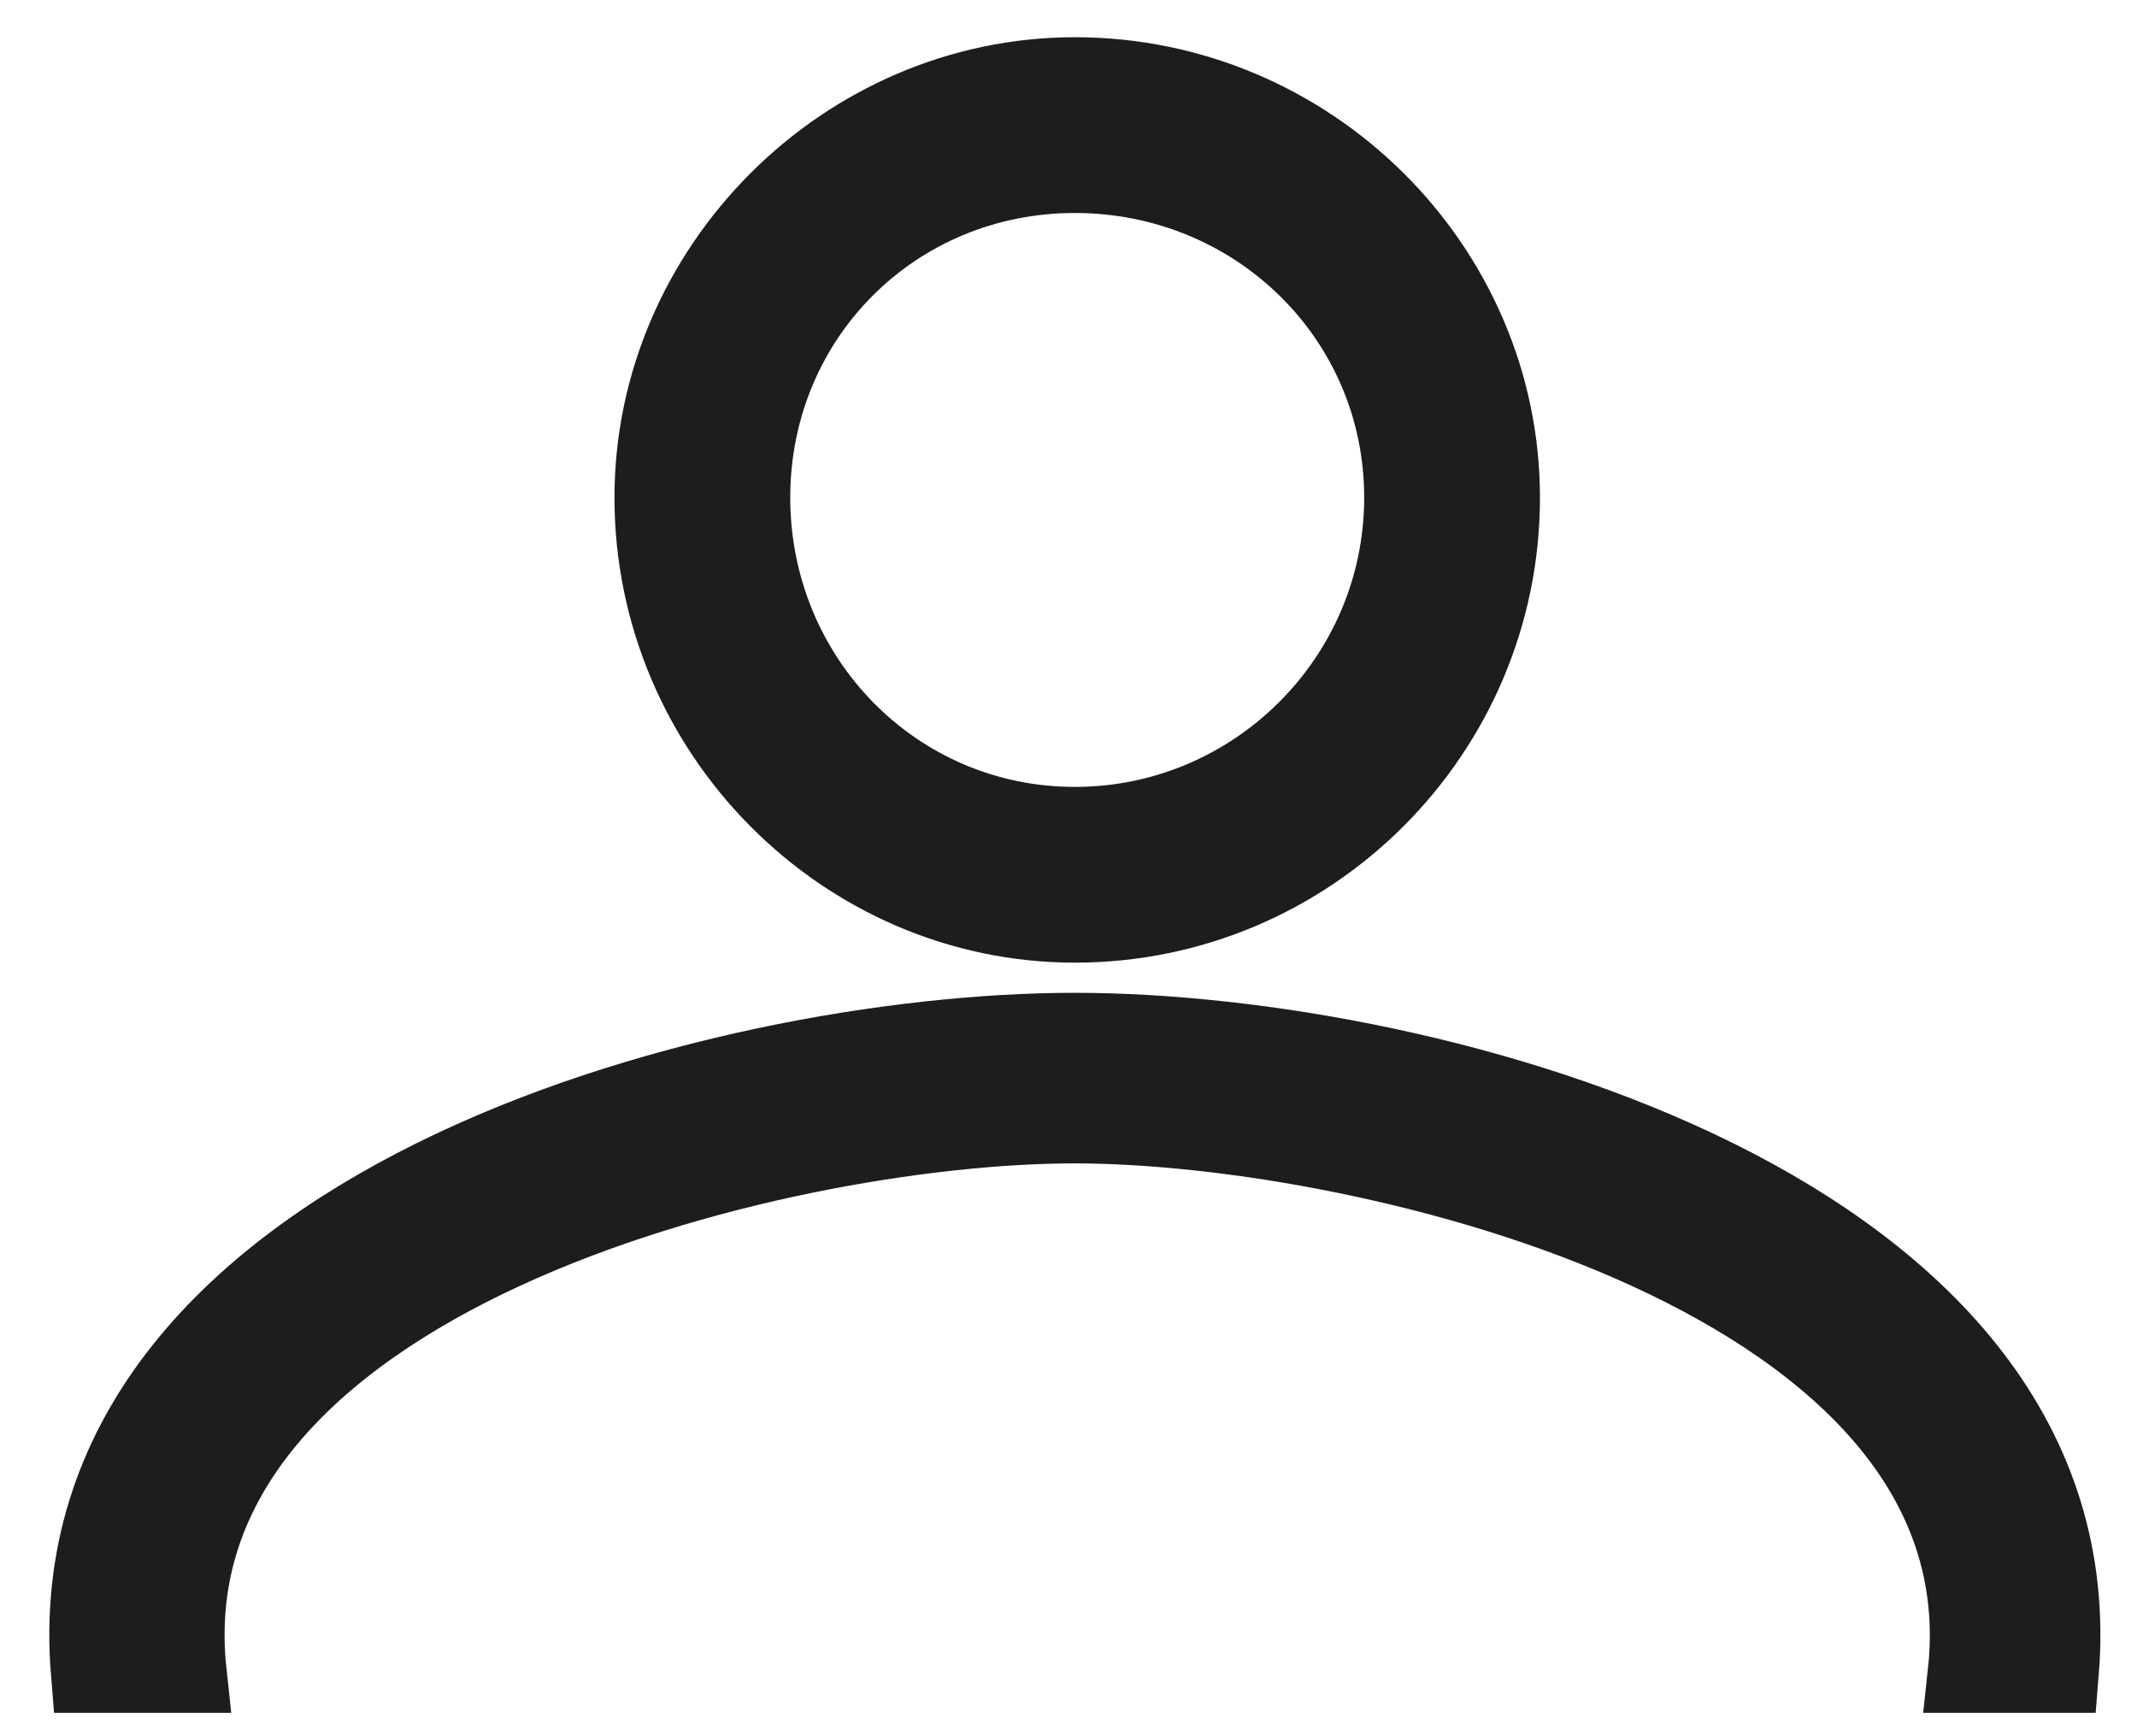
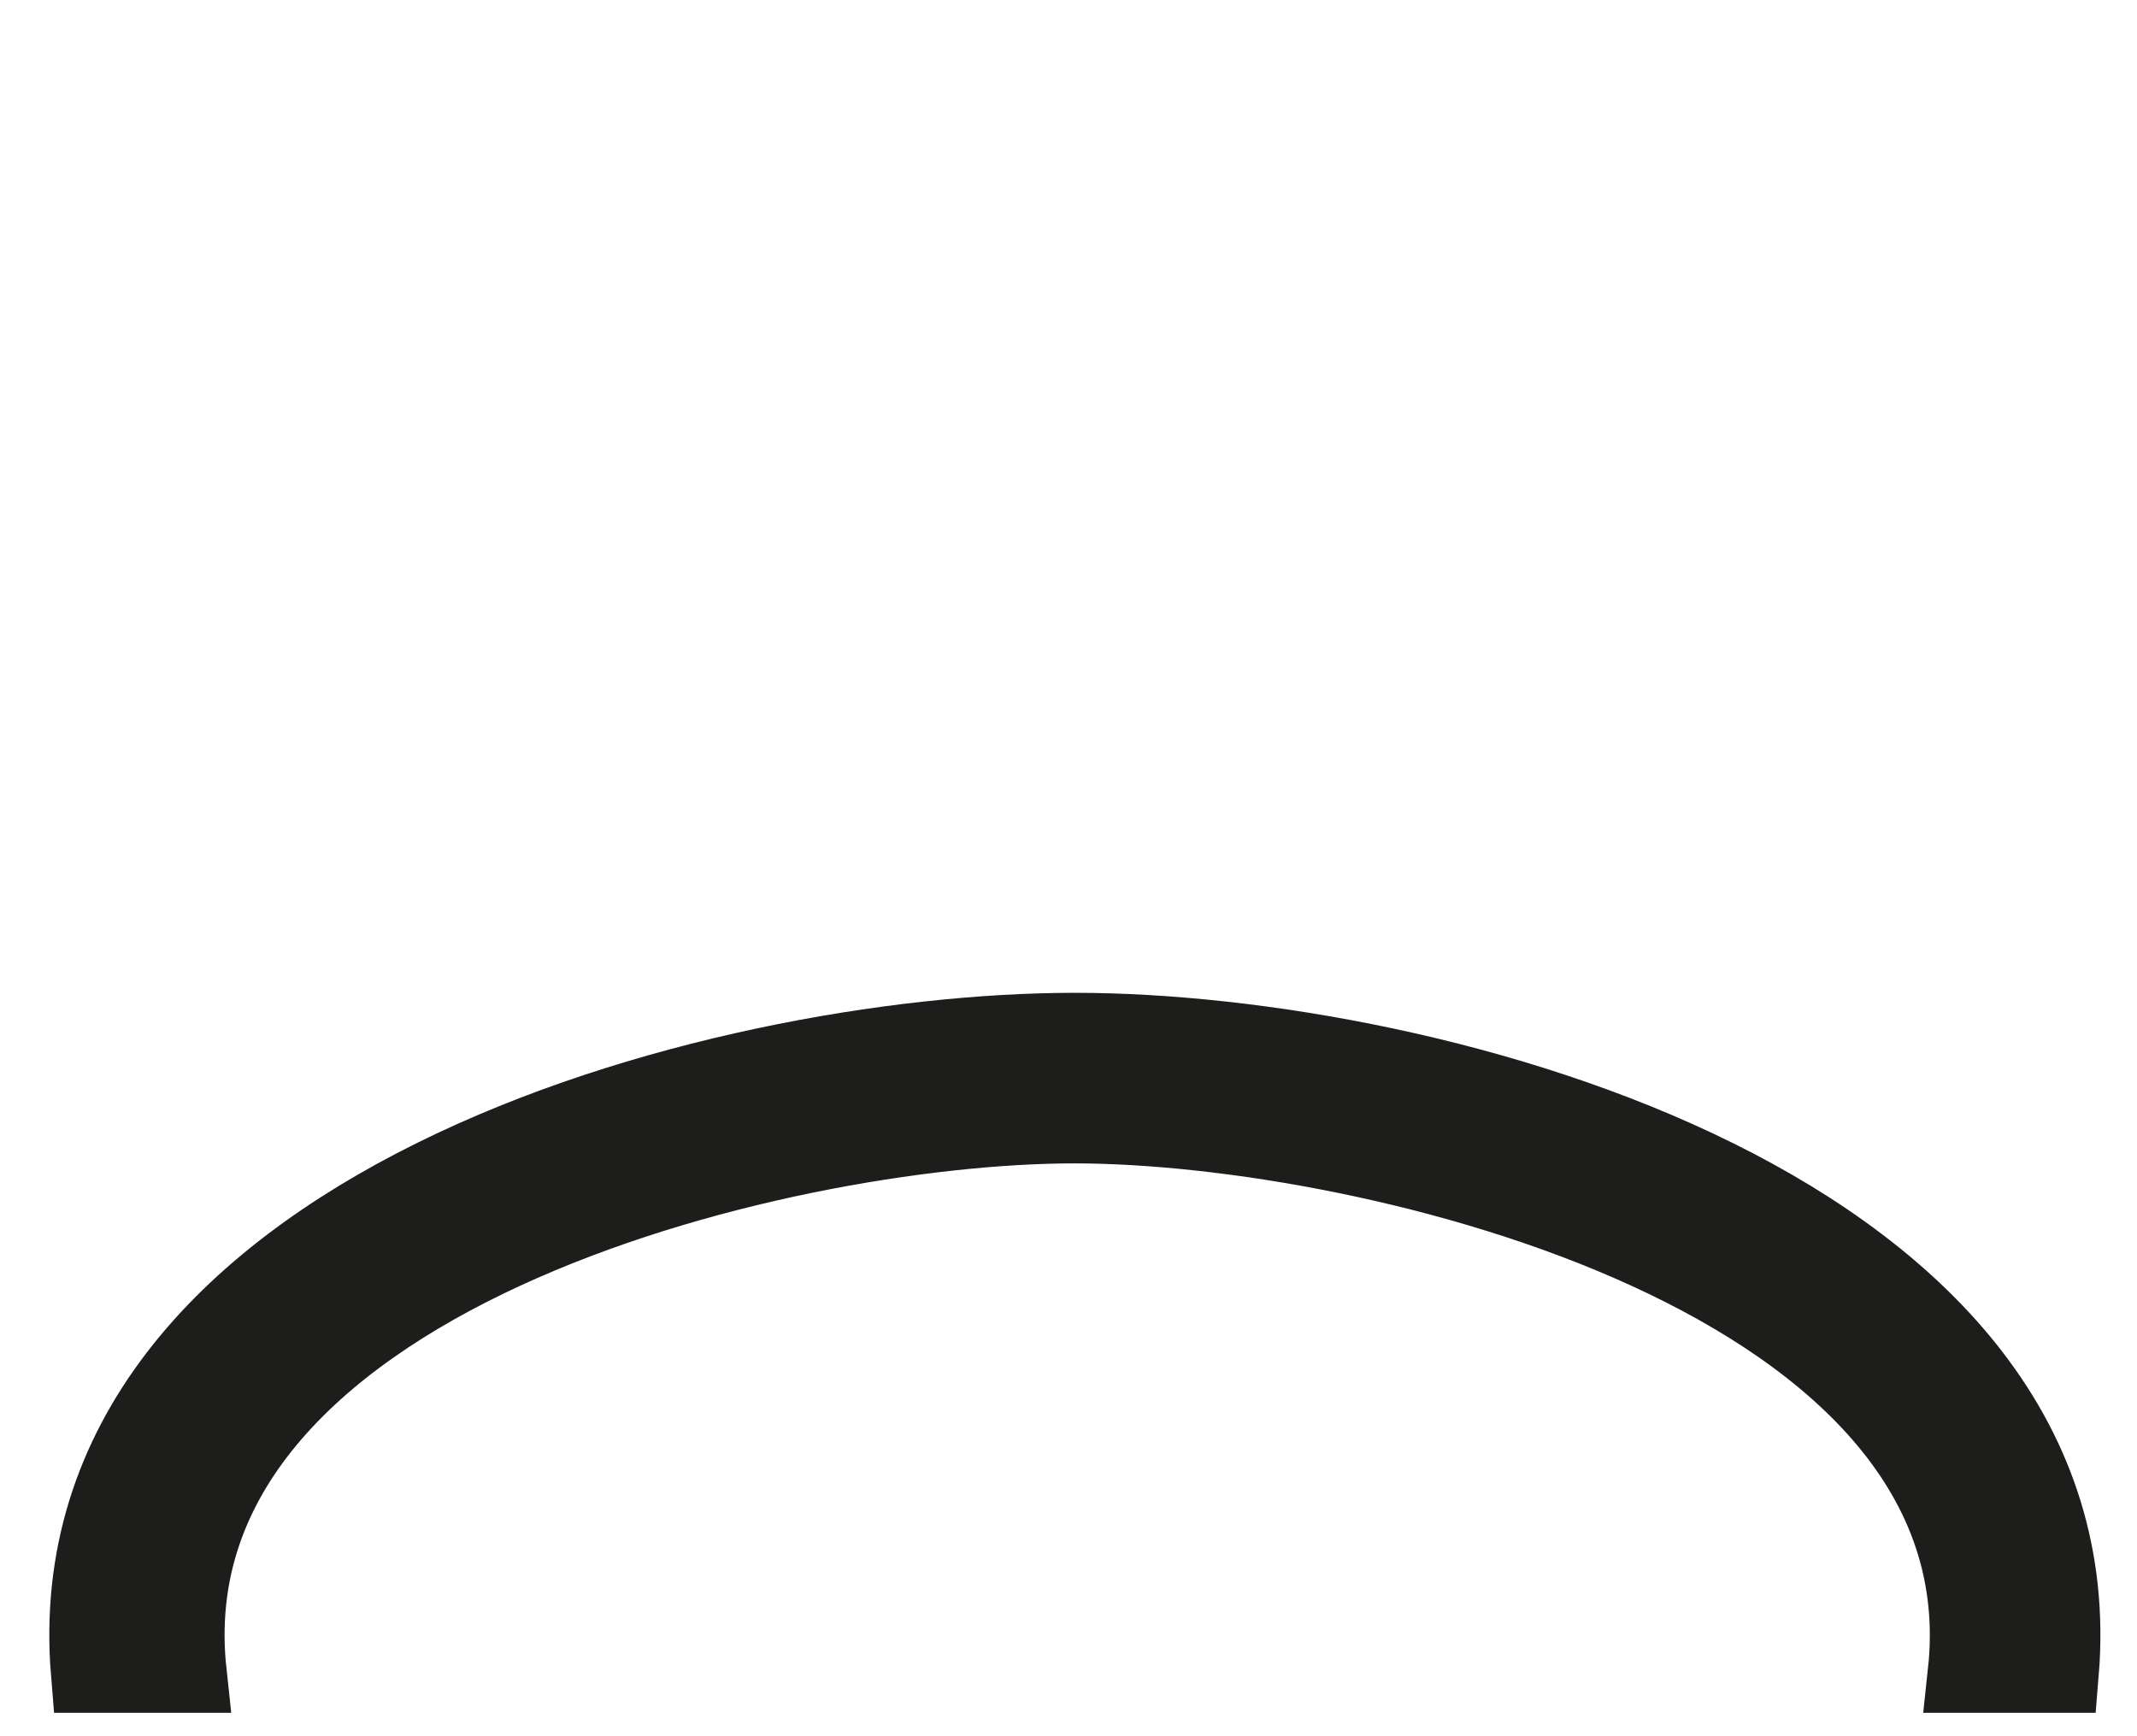
<svg xmlns="http://www.w3.org/2000/svg" version="1.1" id="Livello_1" x="0px" y="0px" viewBox="0 0 453.5 368.5" style="enable-background:new 0 0 453.5 368.5;" xml:space="preserve">
  <style type="text/css">
	.st0{fill:#1D1D1B;stroke:#1D1D1B;stroke-width:17;stroke-miterlimit:10;}
</style>
  <g>
-     <path class="st0" d="M228.1,16.4c49.7,0,90.2,40.5,90.2,89.2c0,49.7-40.5,90.2-90.2,90.2c-48.7,0-89.2-40.5-89.2-90.2   C138.9,57,179.5,16.4,228.1,16.4z M228.1,36.7c-38.5,0-68.9,30.4-68.9,68.9s30.4,69.9,68.9,69.9s69.9-31.4,69.9-69.9   S266.7,36.7,228.1,36.7z" />
    <path class="st0" d="M228.1,219.2c76,0,216.9,37.5,208.8,135.8h-19.3c9.1-84.1-126.7-116.6-189.6-116.6S30.5,270.9,39.6,355H19.3   C11.2,256.7,152.1,219.2,228.1,219.2z" />
  </g>
</svg>